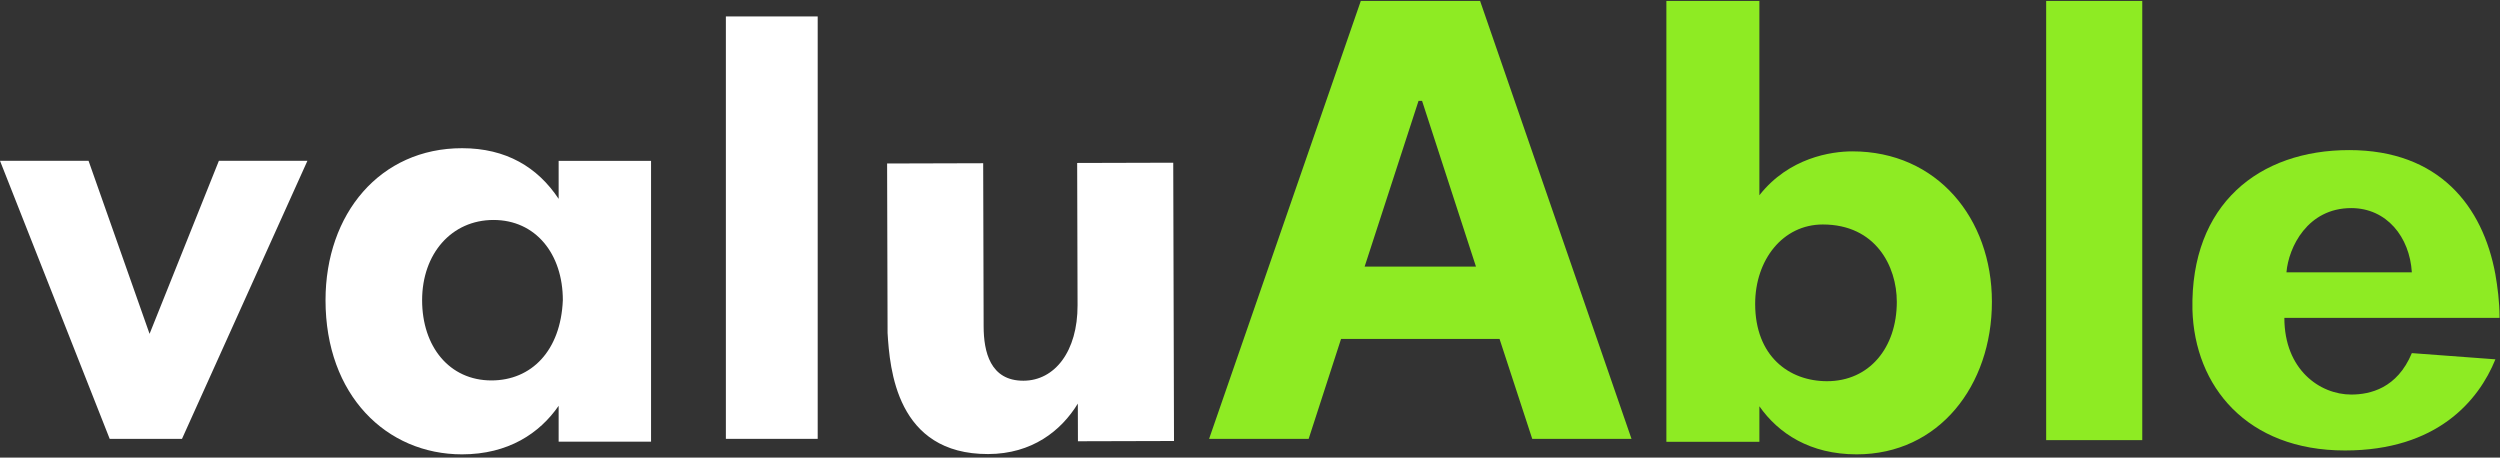
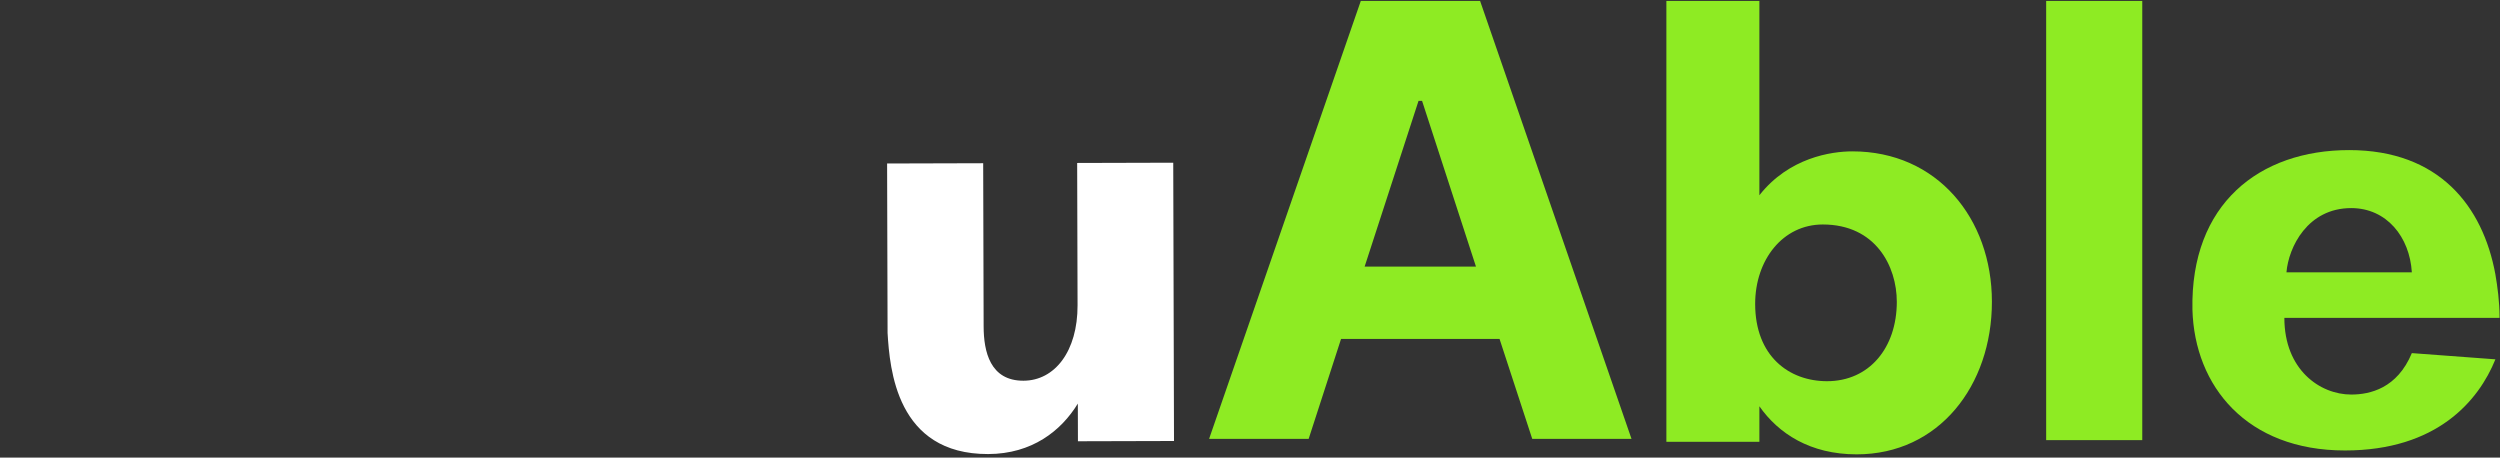
<svg xmlns="http://www.w3.org/2000/svg" width="601" height="110" viewBox="0 0 601 110" fill="none">
  <rect x="0" y="0" width="601" height="110" fill="#333333" stroke="none" />
-   <path d="M26.37 105.499L0 38.65H21.285L38.373 87.11L32.992 87.659L52.622 38.65H73.907L43.753 105.499H26.37Z" fill="white" />
-   <path d="M174.499 105.499V3.952H196.573V105.499H174.499Z" fill="white" />
+   <path d="M174.499 105.499H196.573V105.499H174.499Z" fill="white" />
  <path d="M422.957 46.937C430.073 37.895 440.237 36.388 445.316 36.388C465.643 36.388 478.855 52.464 478.855 72.556C478.855 92.648 466.151 109.225 446.332 109.225C435.153 109.225 427.529 104.2 422.957 97.673V106.212H400.598V0.225H422.957V46.941V46.937ZM439.221 91.64C449.384 91.64 455.992 83.602 455.992 72.552C455.992 64.012 450.912 53.966 438.205 53.966C428.549 53.966 421.941 62.506 421.941 73.054C421.941 85.61 430.073 91.64 439.221 91.64Z" fill="#8EEB23" />
  <path d="M491.897 0.225H515.002V105.804H491.897V0.225ZM599.893 65.964C596.881 49.528 586.333 36.083 564.734 36.083C543.136 36.083 526.558 49.03 527.061 74.43C527.563 92.857 540.119 108.293 563.73 108.293C585.83 108.293 595.876 96.342 599.897 86.382L579.805 84.888C576.291 93.355 569.759 94.849 565.236 94.849C557.701 94.849 549.161 88.871 549.161 76.422H600.897C600.897 72.439 600.395 68.951 599.893 65.964ZM549.663 65.466C550.165 59.488 554.688 50.026 565.236 50.026C573.776 50.026 579.299 56.999 579.805 65.466H549.667H549.663Z" fill="#8EEB23" />
  <path d="M314.602 105.499H290.667L327.136 0.225H355.815L392.214 105.499H368.349L360.489 81.477H322.391L314.602 105.499ZM328.056 64.096H354.824L341.865 24.247H341.015L328.056 64.096Z" fill="#8EEB23" />
-   <path d="M134.298 47.807C129.251 40.193 121.676 35.627 111.074 35.627C91.382 35.627 78.256 51.362 78.256 72.172C78.256 95.011 92.897 109.225 111.074 109.225C122.181 109.225 129.756 104.147 134.298 97.552V106.181H156.513V38.675H134.298V47.811V47.807ZM118.14 91.455C108.042 91.455 101.477 83.334 101.477 72.168C101.477 61.002 108.546 52.88 118.644 52.88C128.742 52.88 135.307 61.002 135.307 72.168C134.803 84.348 127.733 91.455 118.14 91.455Z" fill="white" />
  <path d="M237.553 109.155C248.097 109.126 255.113 103.571 259.11 97.024L259.135 106.078L282.231 106.015L282.047 39.114L258.951 39.178L259.045 73.38C259.075 84.446 253.57 91.504 246.041 91.525C238.007 91.547 236.481 84.508 236.465 78.475L236.357 39.24L213.261 39.304L213.373 80.046C213.898 88.597 215.461 109.215 237.553 109.155Z" fill="white" />
</svg>